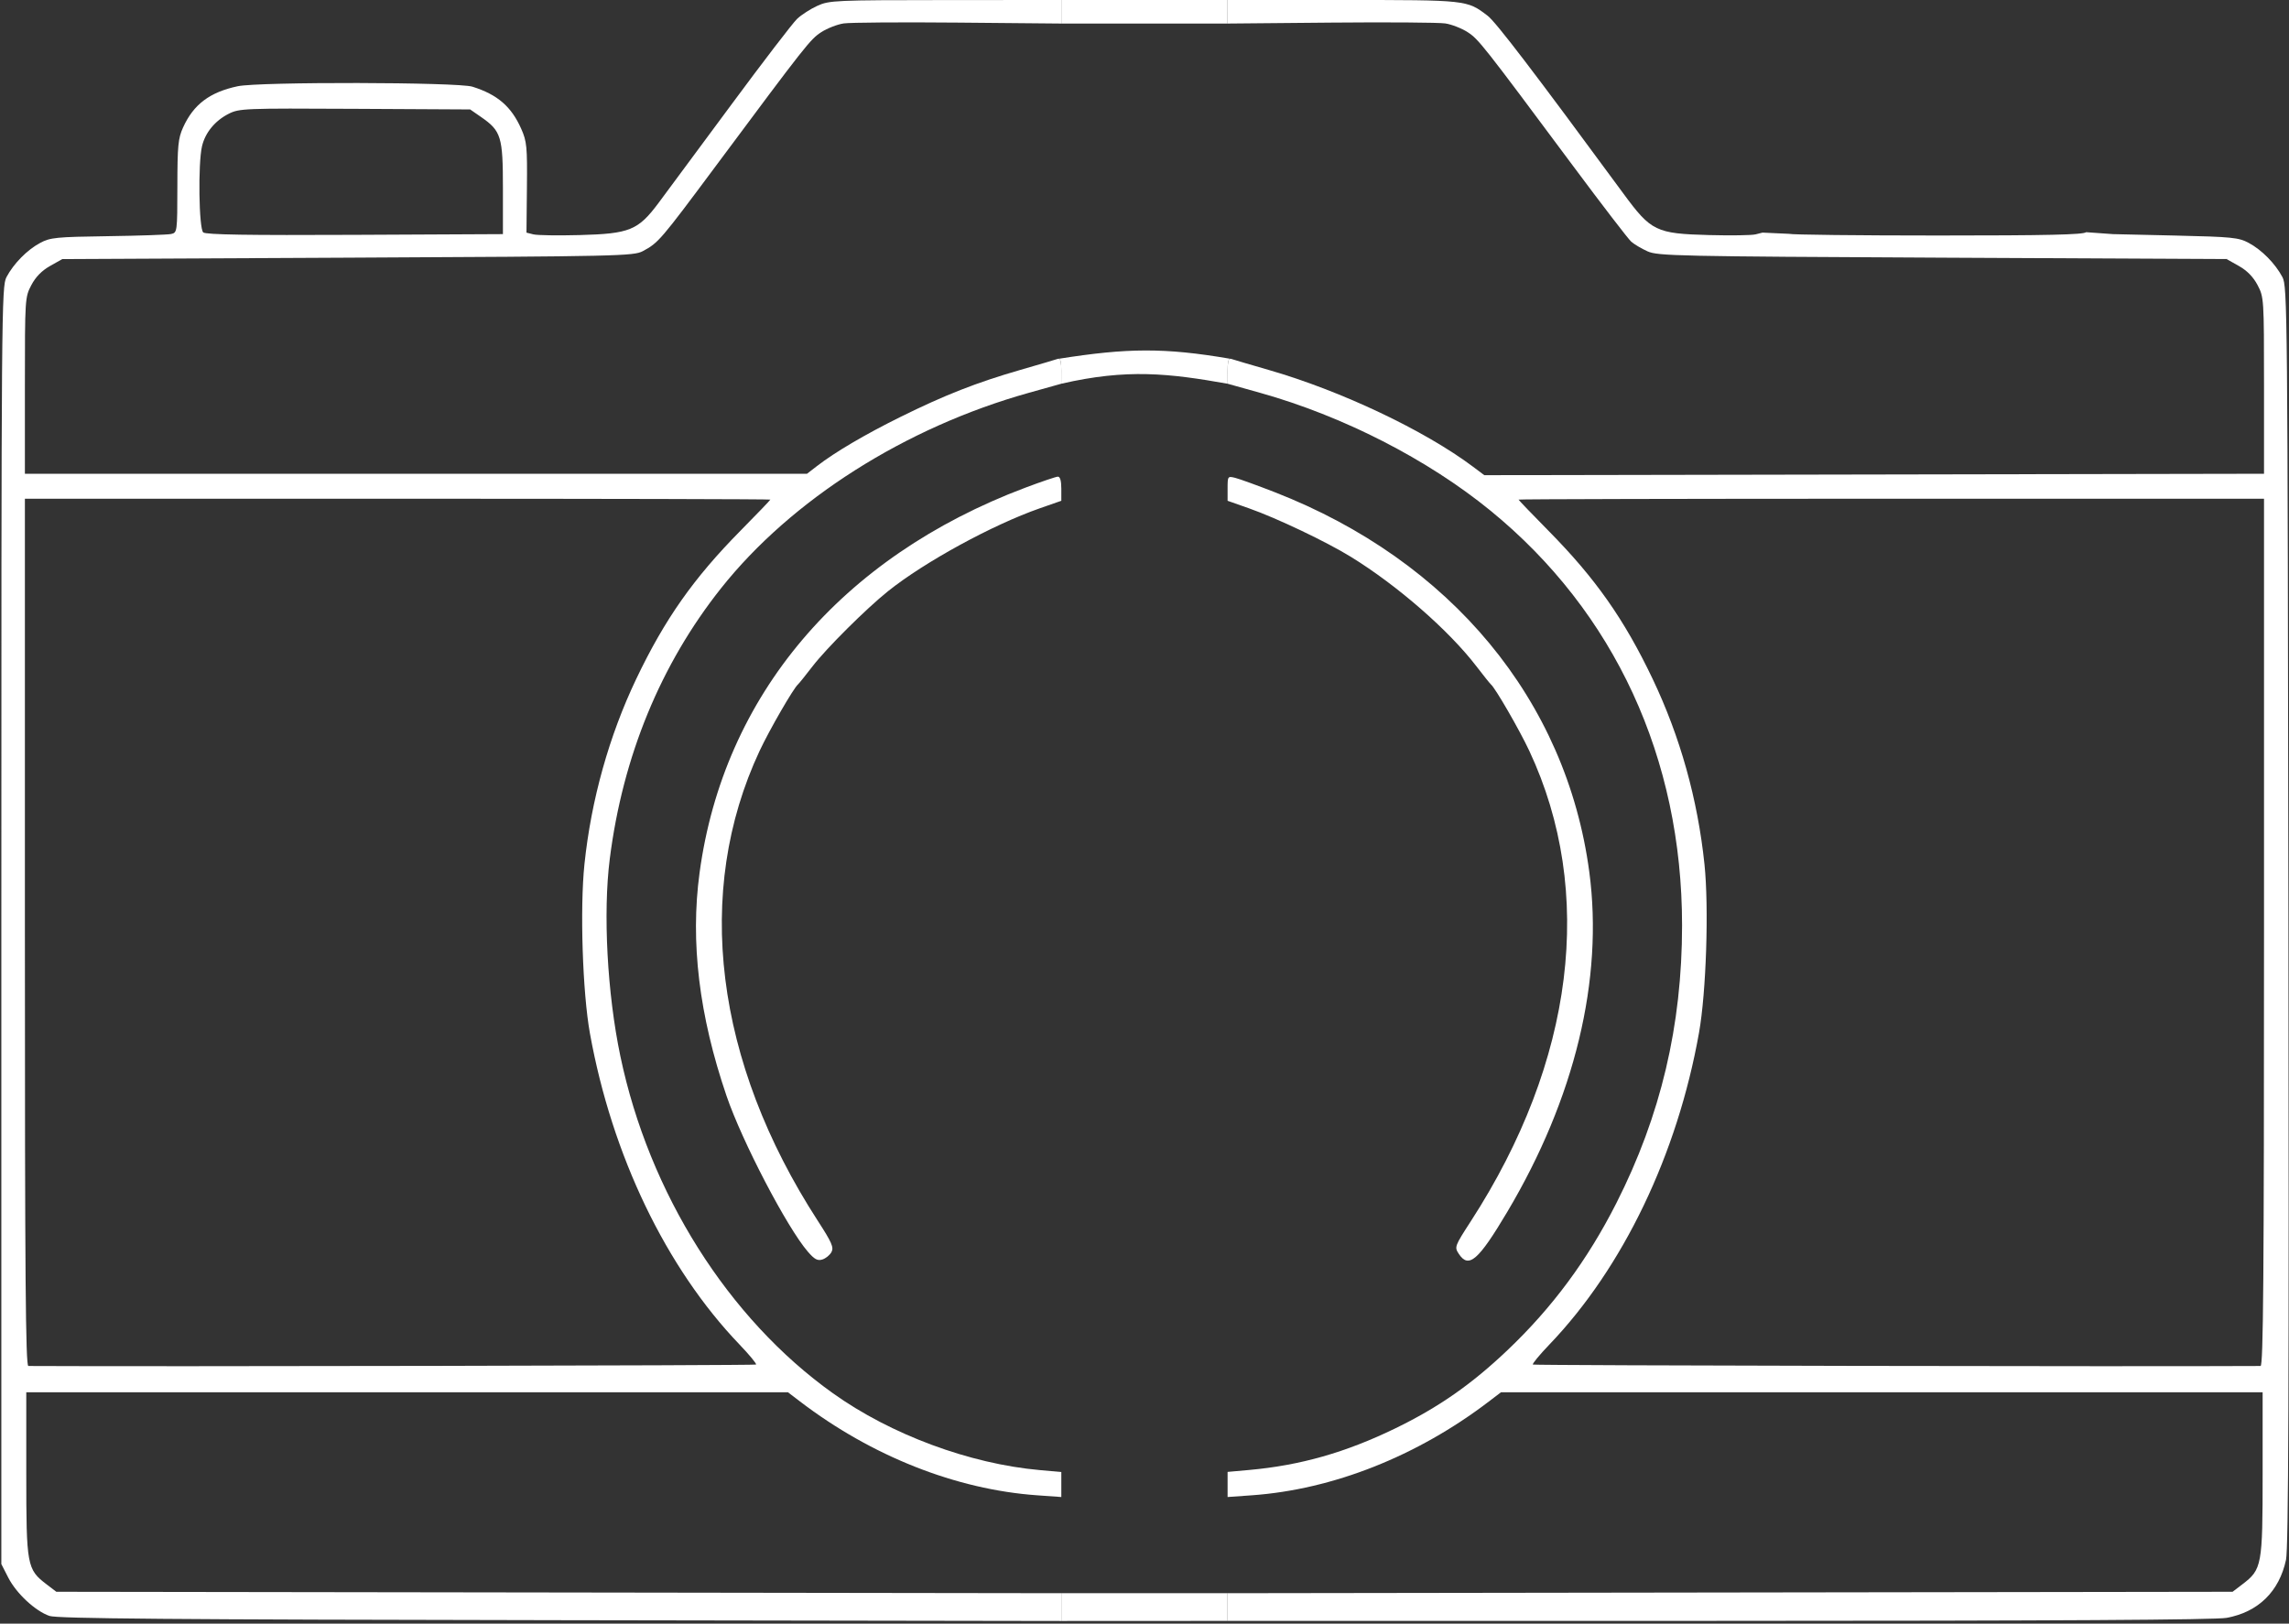
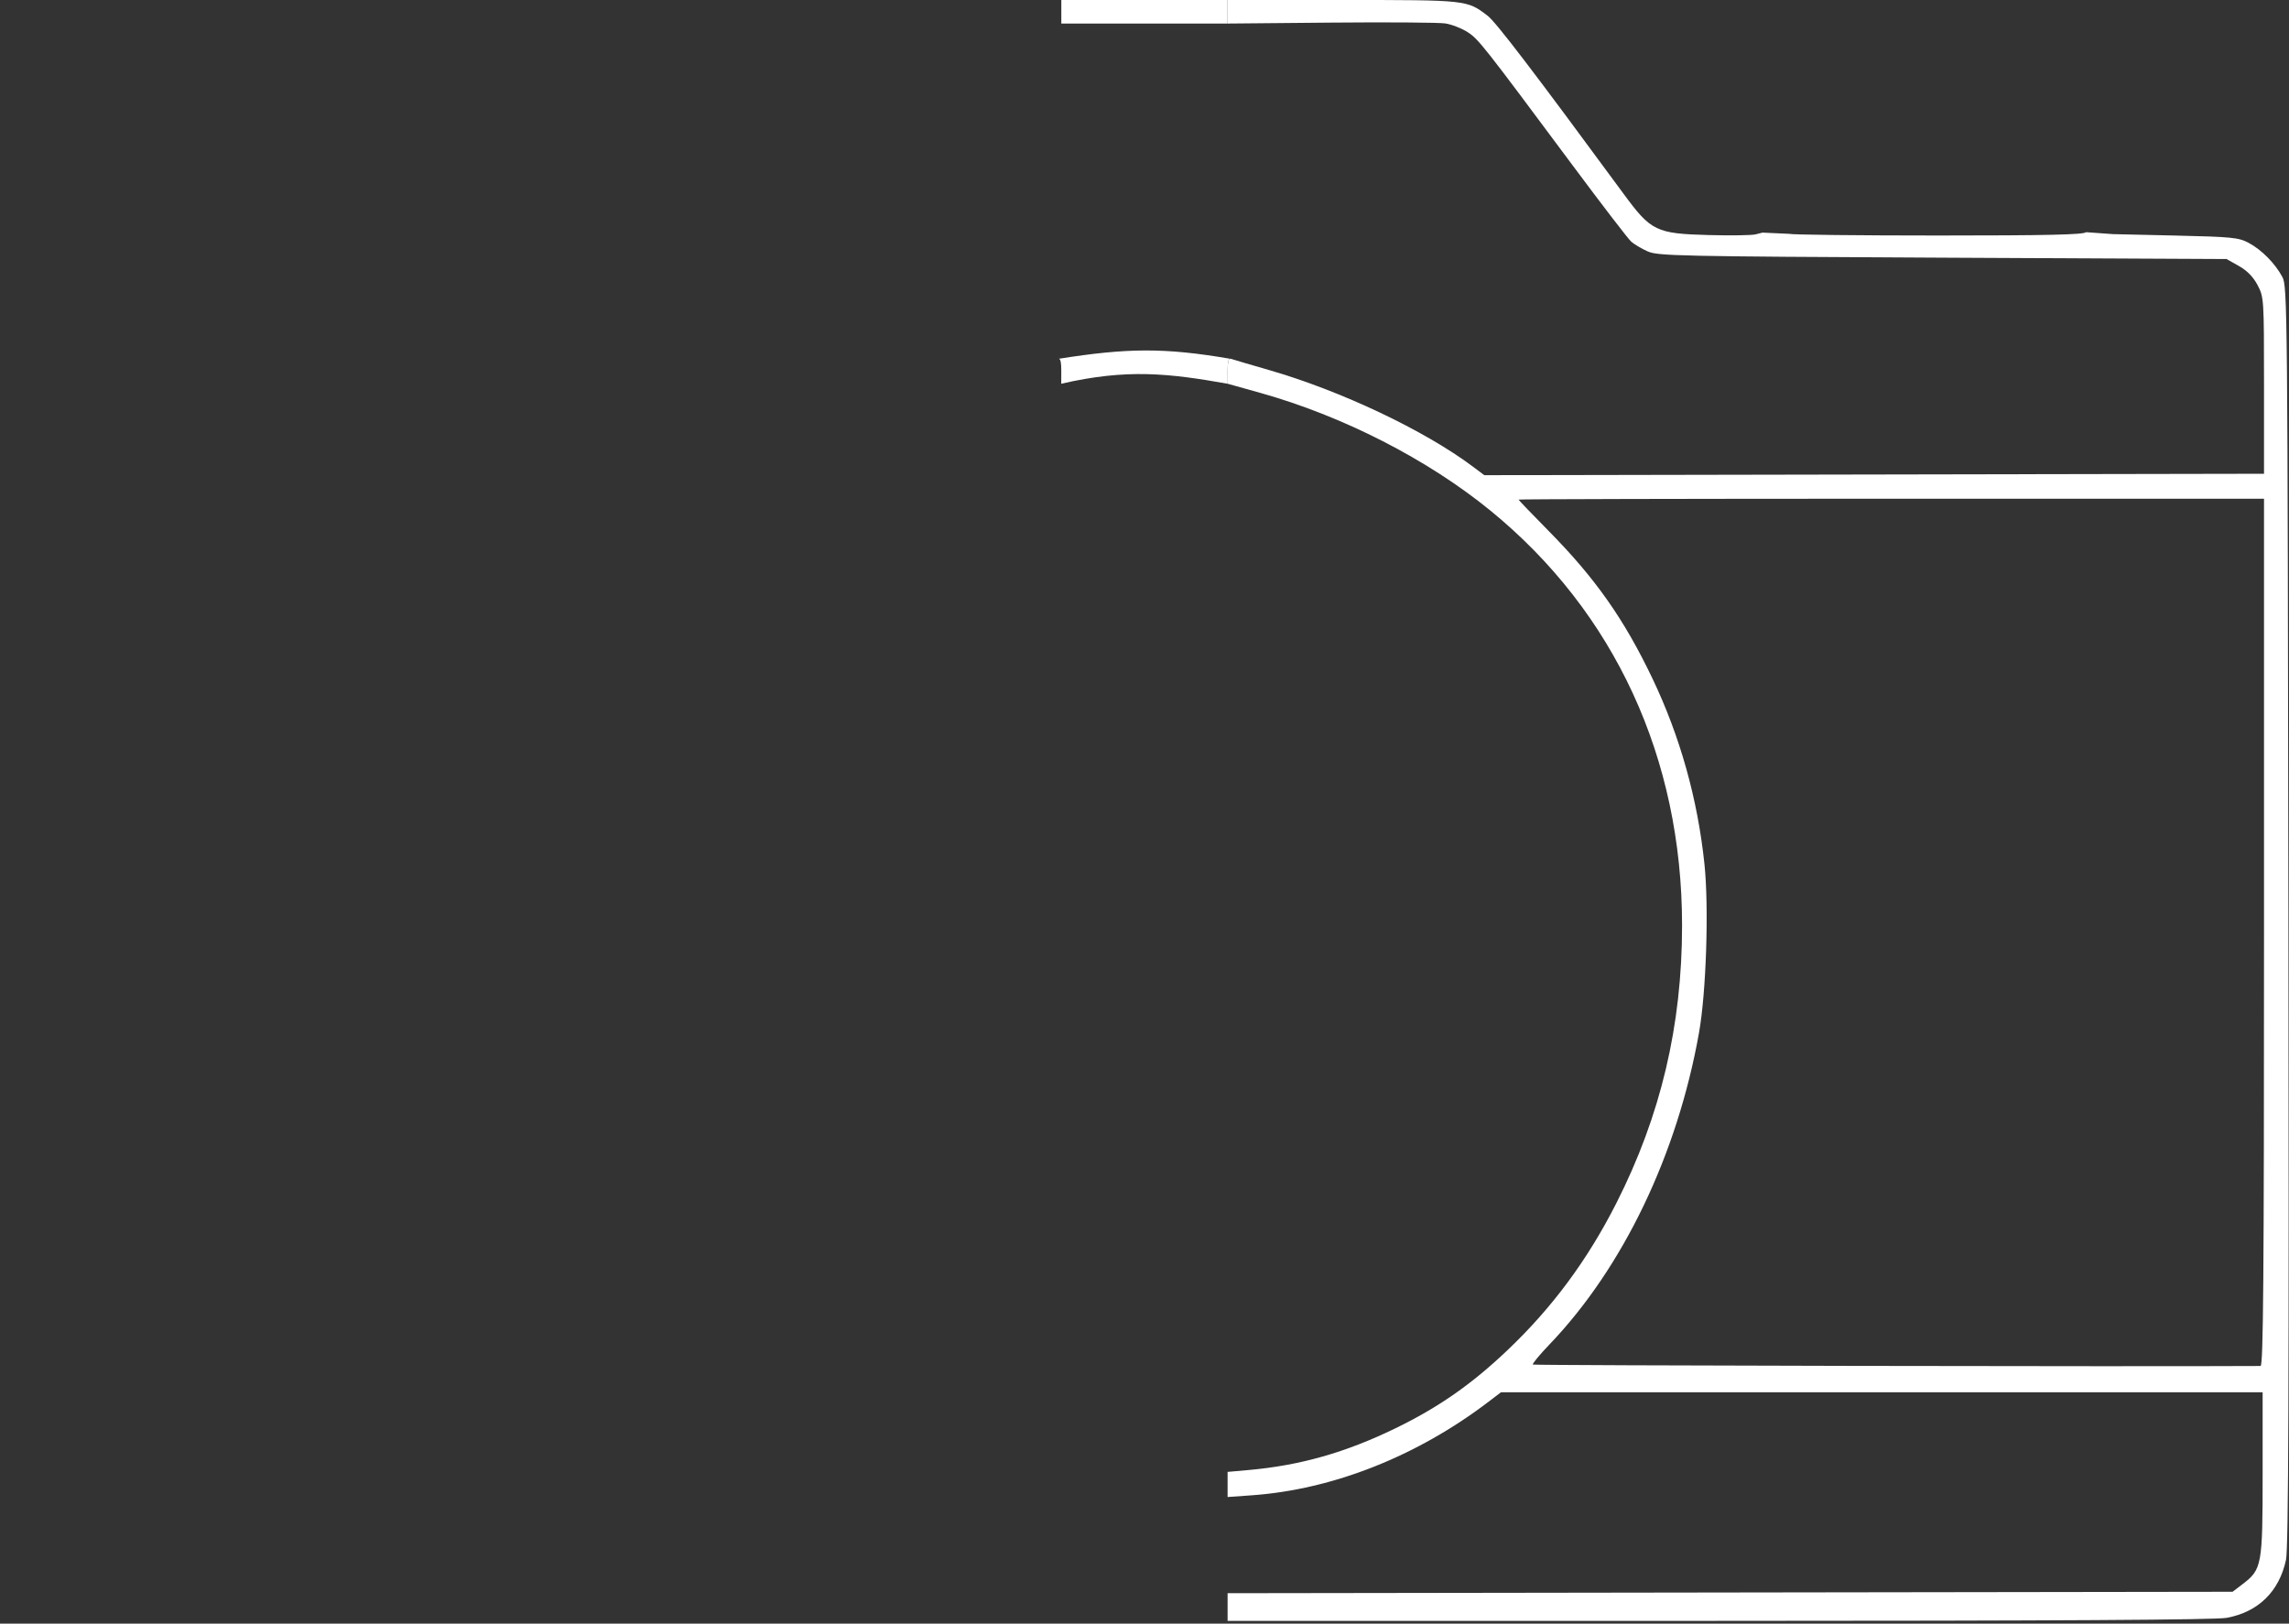
<svg xmlns="http://www.w3.org/2000/svg" width="826" height="586" viewBox="0 0 826 586" fill="none">
  <rect x="0" y="0" width="826" height="586" fill="#333333" stroke="none" />
  <path d="M382.984 4.25L382.985 8.5H442.983L442.984 4.25V2.62143e-06H382.984V4.25Z" fill="white" />
  <path d="M382.97 133.781L382.956 138.5C406.713 133.009 421.89 134.755 443.012 138.5L442.998 133.781C442.99 130.936 443.246 129.616 443.867 129.477C420.057 125.387 406.6 125.611 382.111 129.479C382.725 129.629 382.979 130.95 382.97 133.781Z" fill="white" />
-   <path d="M382.984 580.028V585.04L442.984 585.01V580.013V575.016H382.984V580.028Z" fill="white" />
-   <path fill-rule="evenodd" clip-rule="evenodd" d="M287.641 6.809C289.205 5.329 292.509 3.201 294.984 2.081C299.278 0.137 301.396 0.043 341.234 0.022L382.984 2.62143e-06V4.25L382.985 8.5L345.811 8.162C325.365 7.977 306.752 8.108 304.448 8.453C302.144 8.799 298.51 10.216 296.371 11.603C292.396 14.182 291.014 15.937 258.237 60C238.321 86.775 237.581 87.638 231.984 90.629C228.648 92.412 223.661 92.523 125.484 93L22.484 93.5L18.054 96C15.087 97.675 12.858 99.955 11.304 102.907C9.018 107.25 8.984 107.783 8.984 139.157V171H150.09H291.196L294.84 168.186C301.343 163.164 312.217 156.767 324.984 150.454C340.892 142.587 352.486 138.037 368.077 133.541C374.901 131.573 381.047 129.761 381.734 129.513C381.872 129.463 381.998 129.451 382.111 129.479C382.725 129.629 382.979 130.95 382.97 133.781L382.956 138.5L371.249 141.777C326.66 154.26 285.592 180.337 260.224 212.274C238.408 239.741 224.736 272.969 220.05 309.909C217.561 329.536 219.115 358.529 223.872 381.238C234.222 430.64 262.751 475.877 300.572 502.858C321.494 517.784 349.865 528.32 375.234 530.584L382.984 531.276V535.788V540.299L374.234 539.677C344.981 537.597 314.59 525.573 288.735 505.851L284.343 502.5H146.913H9.484V532C9.484 565.091 9.727 566.414 16.797 571.806L20.328 574.5L201.656 574.758L382.984 575.016V580.028V585.04L202.234 584.752C61.331 584.528 20.685 584.19 17.861 583.22C12.737 581.461 5.898 575.101 2.975 569.377L0.484 564.5V334C0.484 111.116 0.546 103.384 2.346 100C4.951 95.104 9.777 90.204 14.484 87.678C18.141 85.715 20.242 85.506 38.984 85.24C50.259 85.08 60.497 84.727 61.734 84.455C63.957 83.968 63.984 83.76 64.006 67.231C64.025 52.568 64.28 49.944 66.065 46C69.829 37.684 75.69 33.263 85.783 31.123C93.545 29.478 165.174 29.618 170.484 31.289C179.53 34.135 184.528 38.453 188.091 46.5C190.108 51.055 190.29 52.946 190.142 67.73L189.98 83.961L192.492 84.591C193.874 84.938 201.412 85.05 209.244 84.839C227.229 84.356 230.262 83.118 237.628 73.259C240.406 69.542 252.155 53.675 263.738 38C275.321 22.325 286.077 8.289 287.641 6.809ZM72.892 52.799C74.029 47.904 77.567 43.584 82.484 41.087C86.337 39.13 88.013 39.063 128.071 39.278L169.658 39.5L173.592 42.227C180.868 47.271 181.484 49.284 181.484 68V84.5L128.097 84.759C89.503 84.946 74.333 84.704 73.347 83.886C71.767 82.575 71.423 59.12 72.892 52.799ZM252.444 315C261.085 251.125 303.397 201.094 369.984 176.016C375.759 173.842 381.047 172.048 381.734 172.031C382.548 172.011 382.984 173.524 382.984 176.37V180.741L375.234 183.45C358.171 189.417 333.69 202.784 320.484 213.346C312.612 219.641 298.26 233.923 293.197 240.5C290.656 243.8 288.304 246.725 287.971 247C286.386 248.308 277.66 263.414 274.109 271C250.297 321.867 257.888 383.156 295.119 440.629C300.146 448.389 300.943 450.207 300.051 451.875C299.465 452.969 297.99 454.181 296.771 454.567C295.019 455.124 293.923 454.537 291.519 451.756C284.018 443.078 267.776 411.946 262.156 395.474C252.257 366.457 249.063 339.991 252.444 315ZM442.984 180.741V176.262C442.984 171.877 443.042 171.798 445.734 172.467C447.247 172.843 453.659 175.166 459.984 177.631C523.541 202.393 565.265 252.77 573.507 314.699C578.662 353.425 568.31 396.346 543.923 437.366C533.45 454.981 529.982 457.978 526.398 452.509C524.806 450.079 524.912 449.794 530.759 440.759C568.107 383.058 575.704 321.936 551.859 271C548.308 263.414 539.582 248.308 537.997 247C537.664 246.725 535.321 243.8 532.792 240.5C522.824 227.494 504.258 211.301 487.458 200.96C478.583 195.497 460.749 187.005 450.734 183.473L442.984 180.741ZM10.234 493.007C9.239 493.001 8.984 461.029 8.984 336.5V180H143.484C217.459 180 277.984 180.142 277.984 180.316C277.984 180.49 273.126 185.553 267.188 191.566C250.293 208.676 239.877 223.486 229.609 245C219.801 265.55 213.322 288.719 210.903 311.892C209.234 327.886 210.219 358.253 212.885 373C220.843 417.013 240.36 457.613 266.845 485.251C270.403 488.965 273.094 492.224 272.823 492.494C272.483 492.835 53.755 493.262 10.234 493.007Z" fill="white" />
  <path fill-rule="evenodd" clip-rule="evenodd" d="M442.984 4.25L442.983 8.5L480.157 8.162C500.603 7.977 519.216 8.108 521.52 8.453C523.824 8.799 527.458 10.216 529.597 11.603C533.572 14.182 534.954 15.937 567.731 60C578.163 74.025 587.567 86.27 588.628 87.212C589.689 88.153 592.341 89.728 594.521 90.712C598.22 92.381 605.306 92.533 700.984 93L803.484 93.5L807.914 96C810.881 97.675 813.11 99.955 814.664 102.907C816.95 107.25 816.984 107.783 816.984 139.15V170.986L676.3 171.243L535.617 171.5L531.55 168.449C514.077 155.341 483.909 141.044 457.891 133.541C451.067 131.573 444.922 129.761 444.234 129.513L443.867 129.477C443.246 129.616 442.99 130.936 442.998 133.781L443.012 138.5L454.719 141.777C484.612 150.146 515.175 165.782 537.869 184.318C582.628 220.874 606.984 273.622 606.984 333.996C606.984 370.146 599.295 402.649 583.27 434.242C572.861 454.762 560.145 471.94 544.01 487.278C530.985 499.659 519.107 507.941 503.484 515.534C485.601 524.226 469.22 528.886 450.734 530.541L442.984 531.235V535.767V540.299L451.734 539.677C480.987 537.597 511.379 525.573 537.233 505.851L541.625 502.5H679.055H816.484V532C816.484 565.091 816.241 566.414 809.171 571.806L805.64 574.5L624.312 574.758L442.984 575.016V580.013V585.01L620.357 584.995C741.921 584.984 799.55 584.643 803.514 583.91C814.92 581.801 822.453 574.429 824.923 562.957C825.808 558.844 826.022 501.597 825.791 330.5C825.495 111.352 825.42 103.379 823.622 100C821.017 95.104 816.191 90.204 811.484 87.678C807.832 85.717 805.526 85.486 784.984 85.015L762.484 84.5L752.784 83.8C751.881 84.703 738.647 85 699.366 85C670.646 85 646.436 84.727 645.566 84.393L636.015 83.954L633.49 84.588C632.1 84.937 624.556 85.05 616.724 84.839C597.588 84.325 595.816 83.468 585.852 69.912C553.56 25.98 539.814 7.972 536.84 5.704C529.326 -0.028 529.581 2.62143e-06 484.516 2.62143e-06H442.984V4.25ZM558.78 191.566C552.842 185.553 547.984 180.49 547.984 180.316C547.984 180.142 608.509 180 682.484 180H816.984V336.5C816.984 461.029 816.729 493.001 815.734 493.007C772.213 493.262 553.485 492.835 553.145 492.494C552.874 492.224 555.565 488.965 559.123 485.251C585.681 457.536 605.291 416.651 613.104 372.707C615.708 358.06 616.696 327.521 615.071 311.947C612.618 288.456 606.312 265.904 596.35 245C586.112 223.516 575.685 208.686 558.78 191.566Z" fill="white" />
</svg>